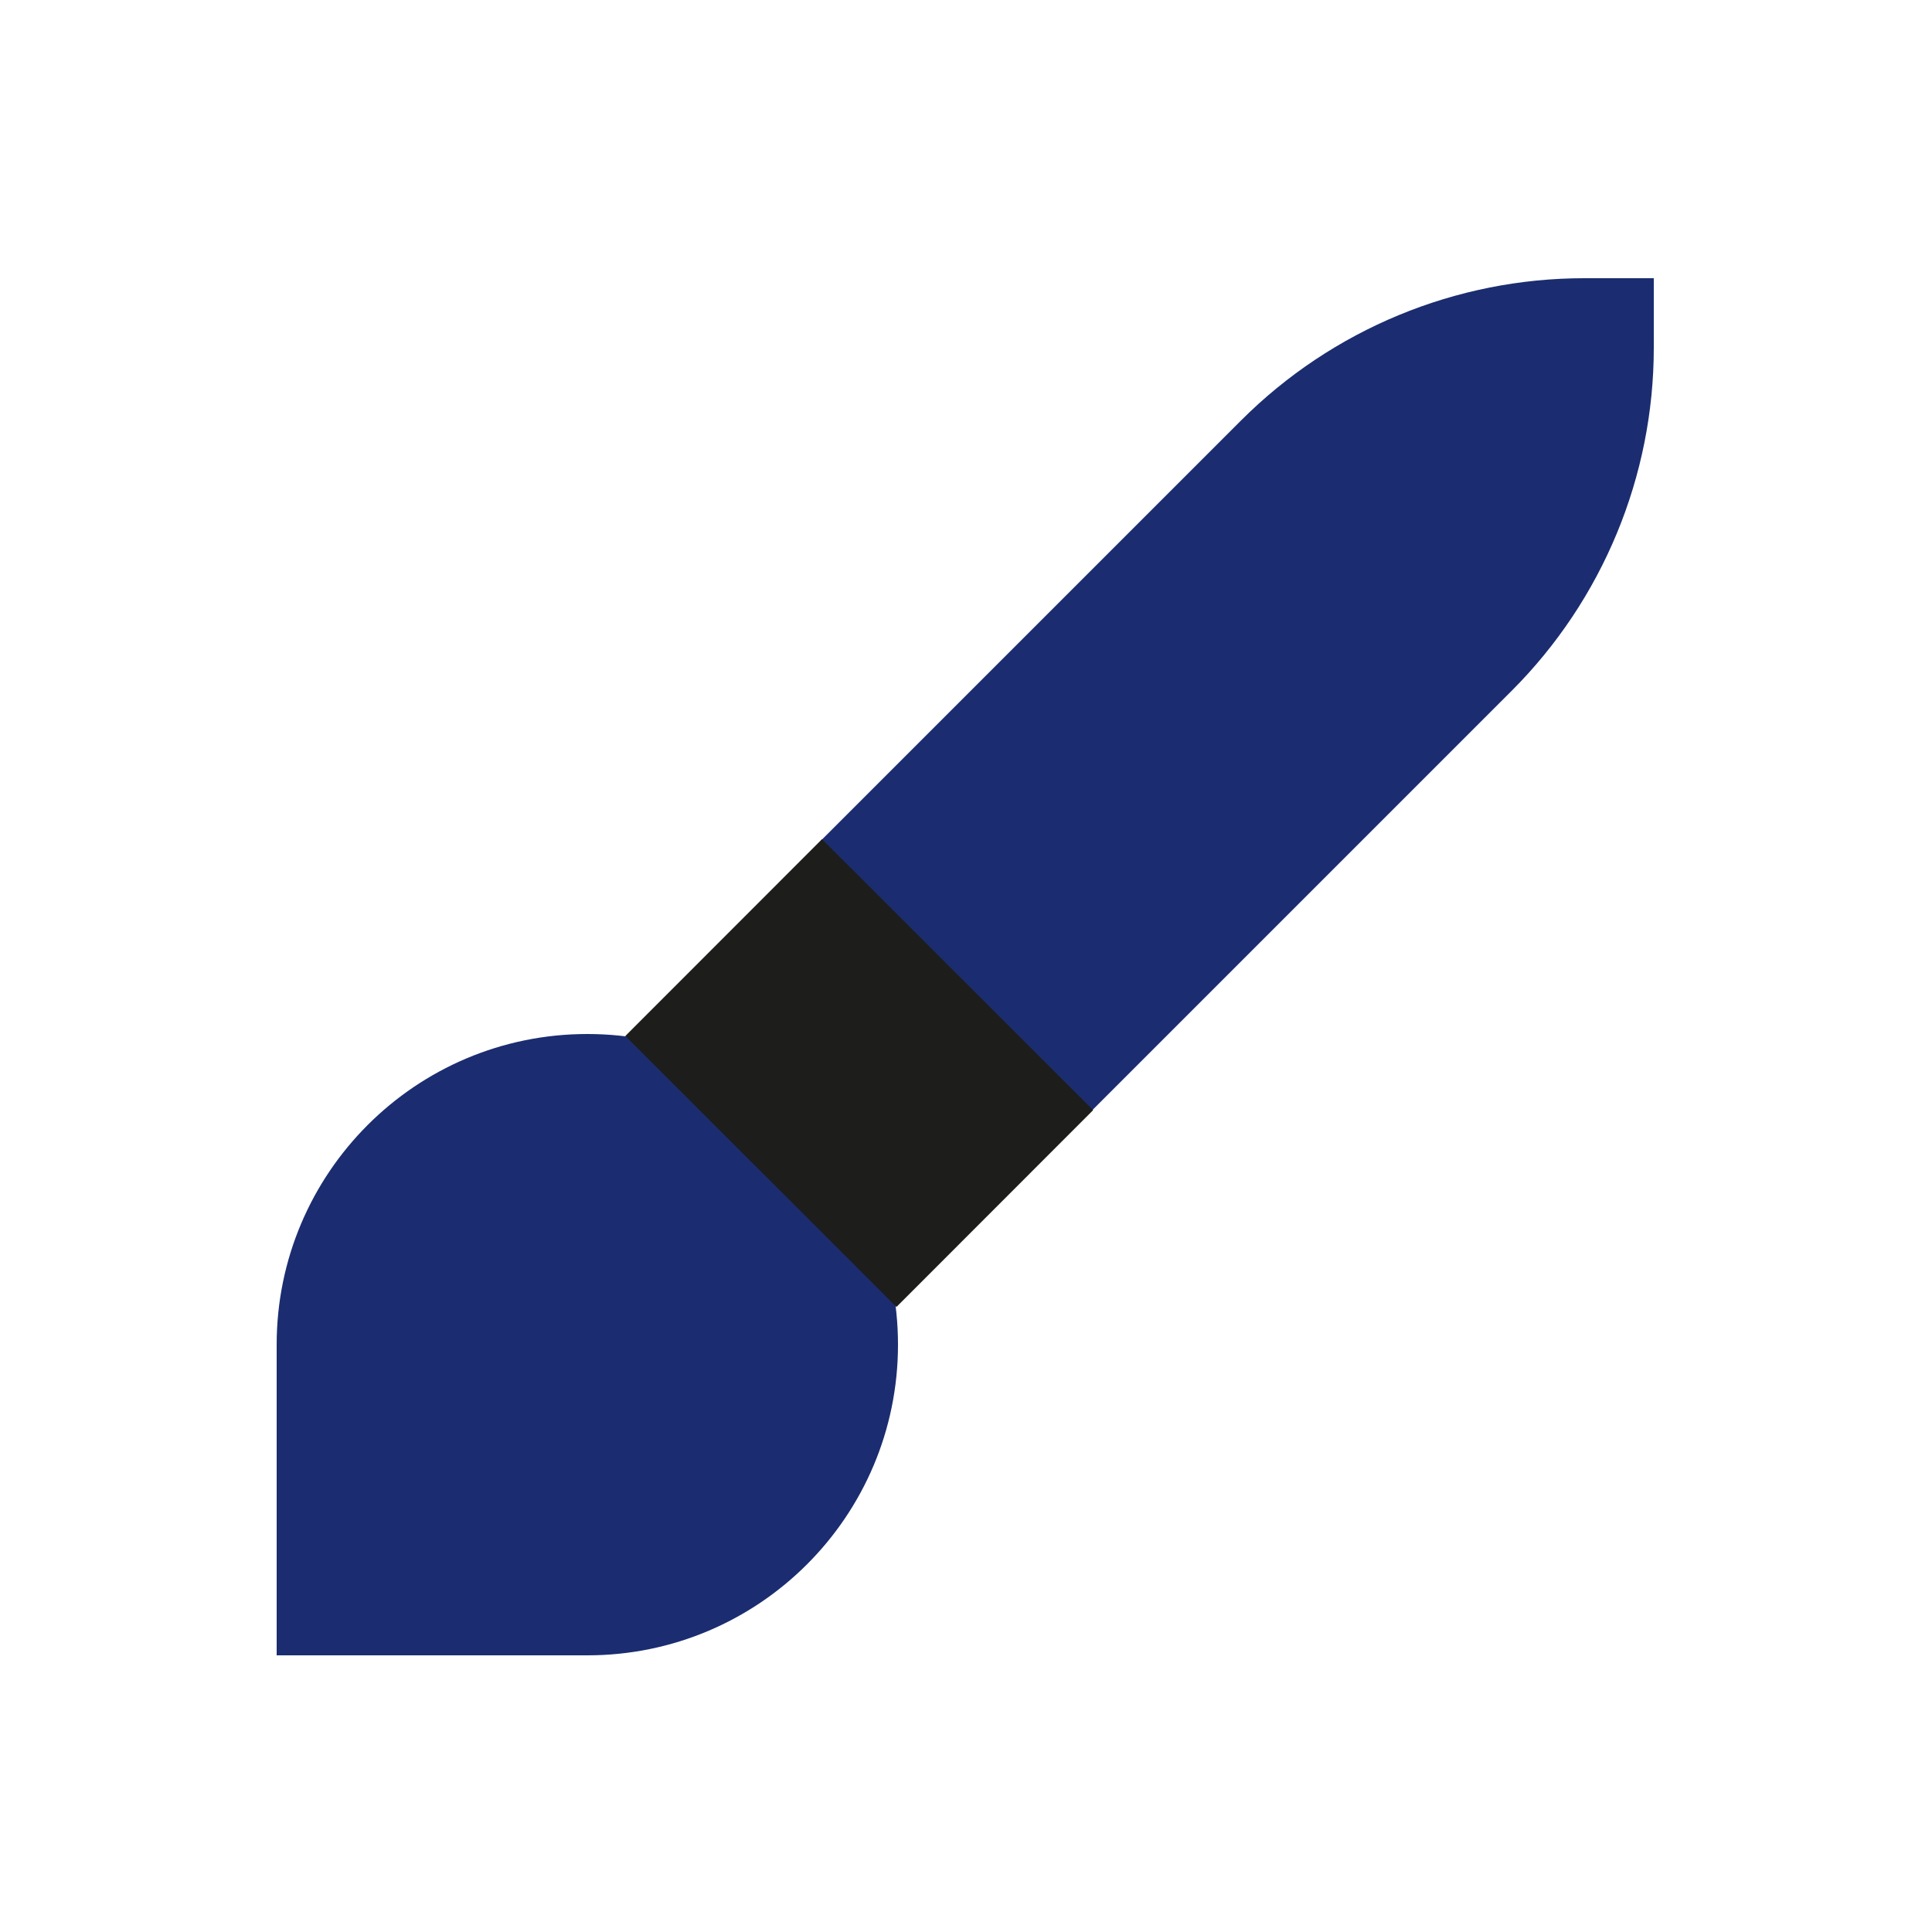
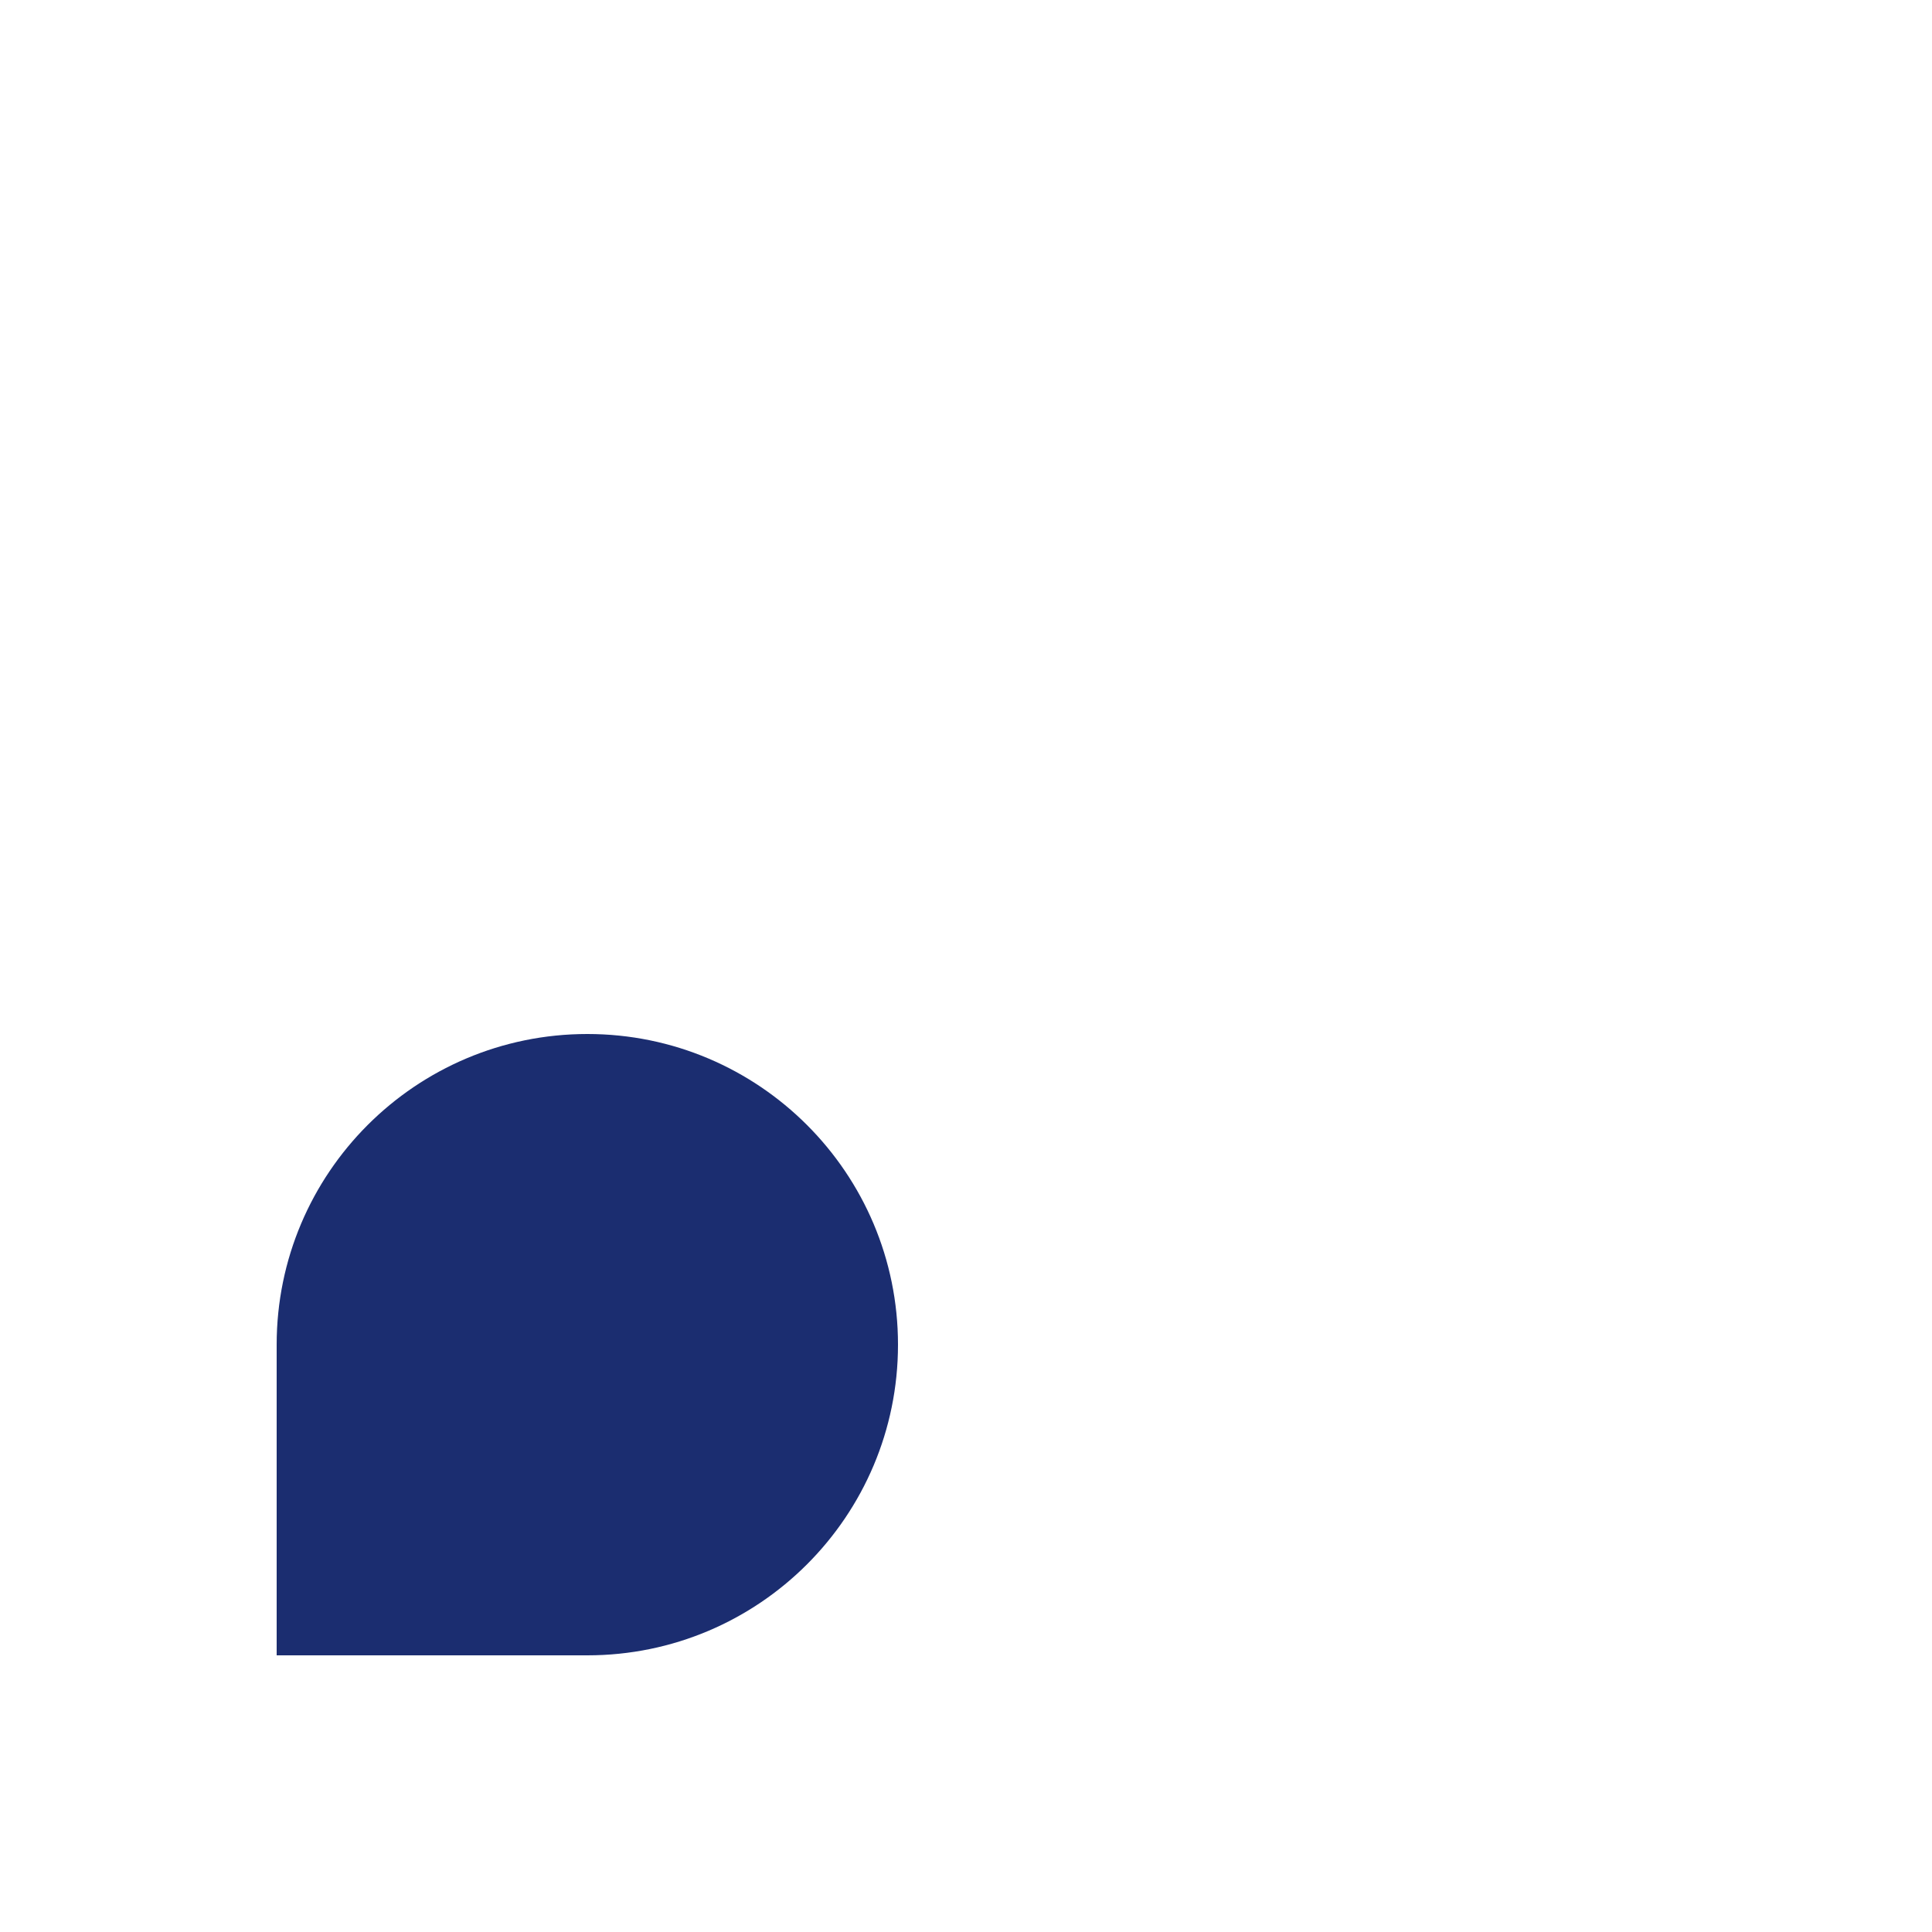
<svg xmlns="http://www.w3.org/2000/svg" id="Icons" viewBox="0 0 12.5 12.5">
  <defs>
    <style>
      .cls-1 {
        fill: #1d1d1b;
      }

      .cls-2 {
        fill: #1b2d70;
      }
    </style>
  </defs>
  <path class="cls-2" d="M3.8,6.69c-1.11,0-2.01.9-2.01,2.01v2.01h2.01c1.11,0,2.01-.9,2.01-2.01s-.9-2.01-2.01-2.01Z" />
-   <path class="cls-2" d="M8.03,2.72l-2.72,2.72,1.75,1.75,2.72-2.72c.59-.59.92-1.39.92-2.22v-.45h-.45c-.83,0-1.63.33-2.22.92Z" />
-   <rect class="cls-1" x="4.66" y="5.7" width="1.8" height="2.48" transform="translate(-3.28 5.97) rotate(-45.02)" />
</svg>